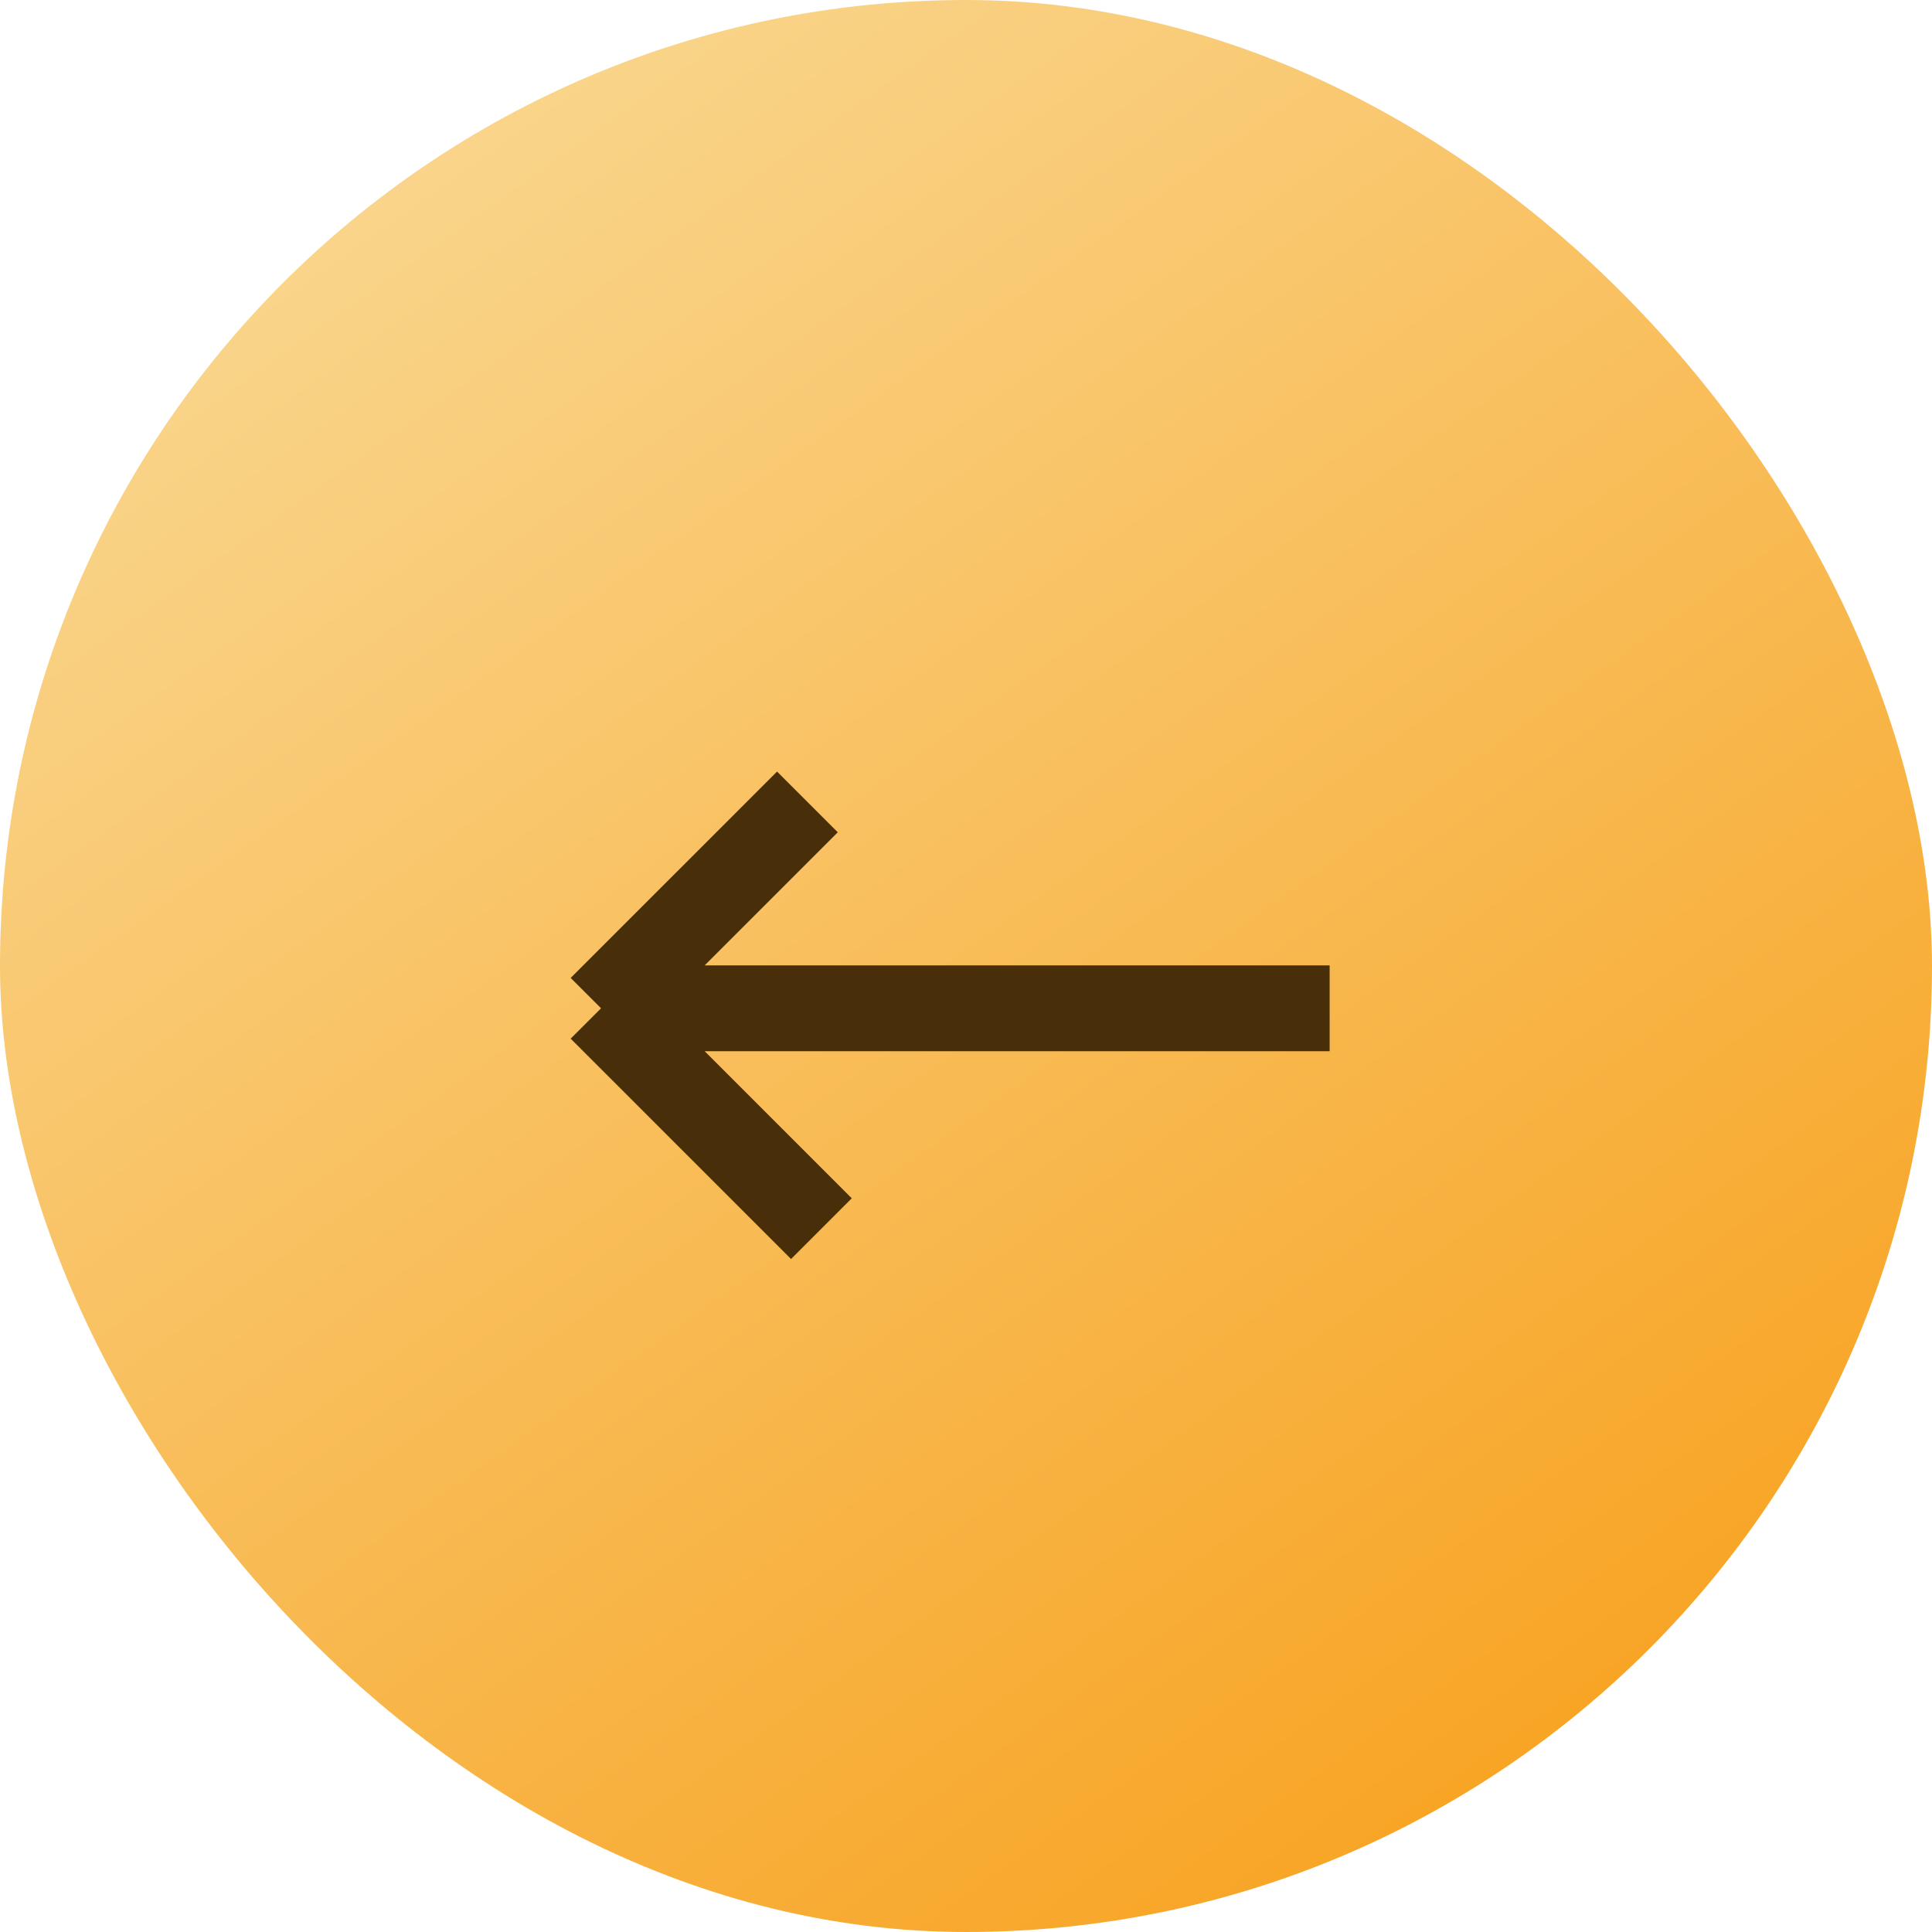
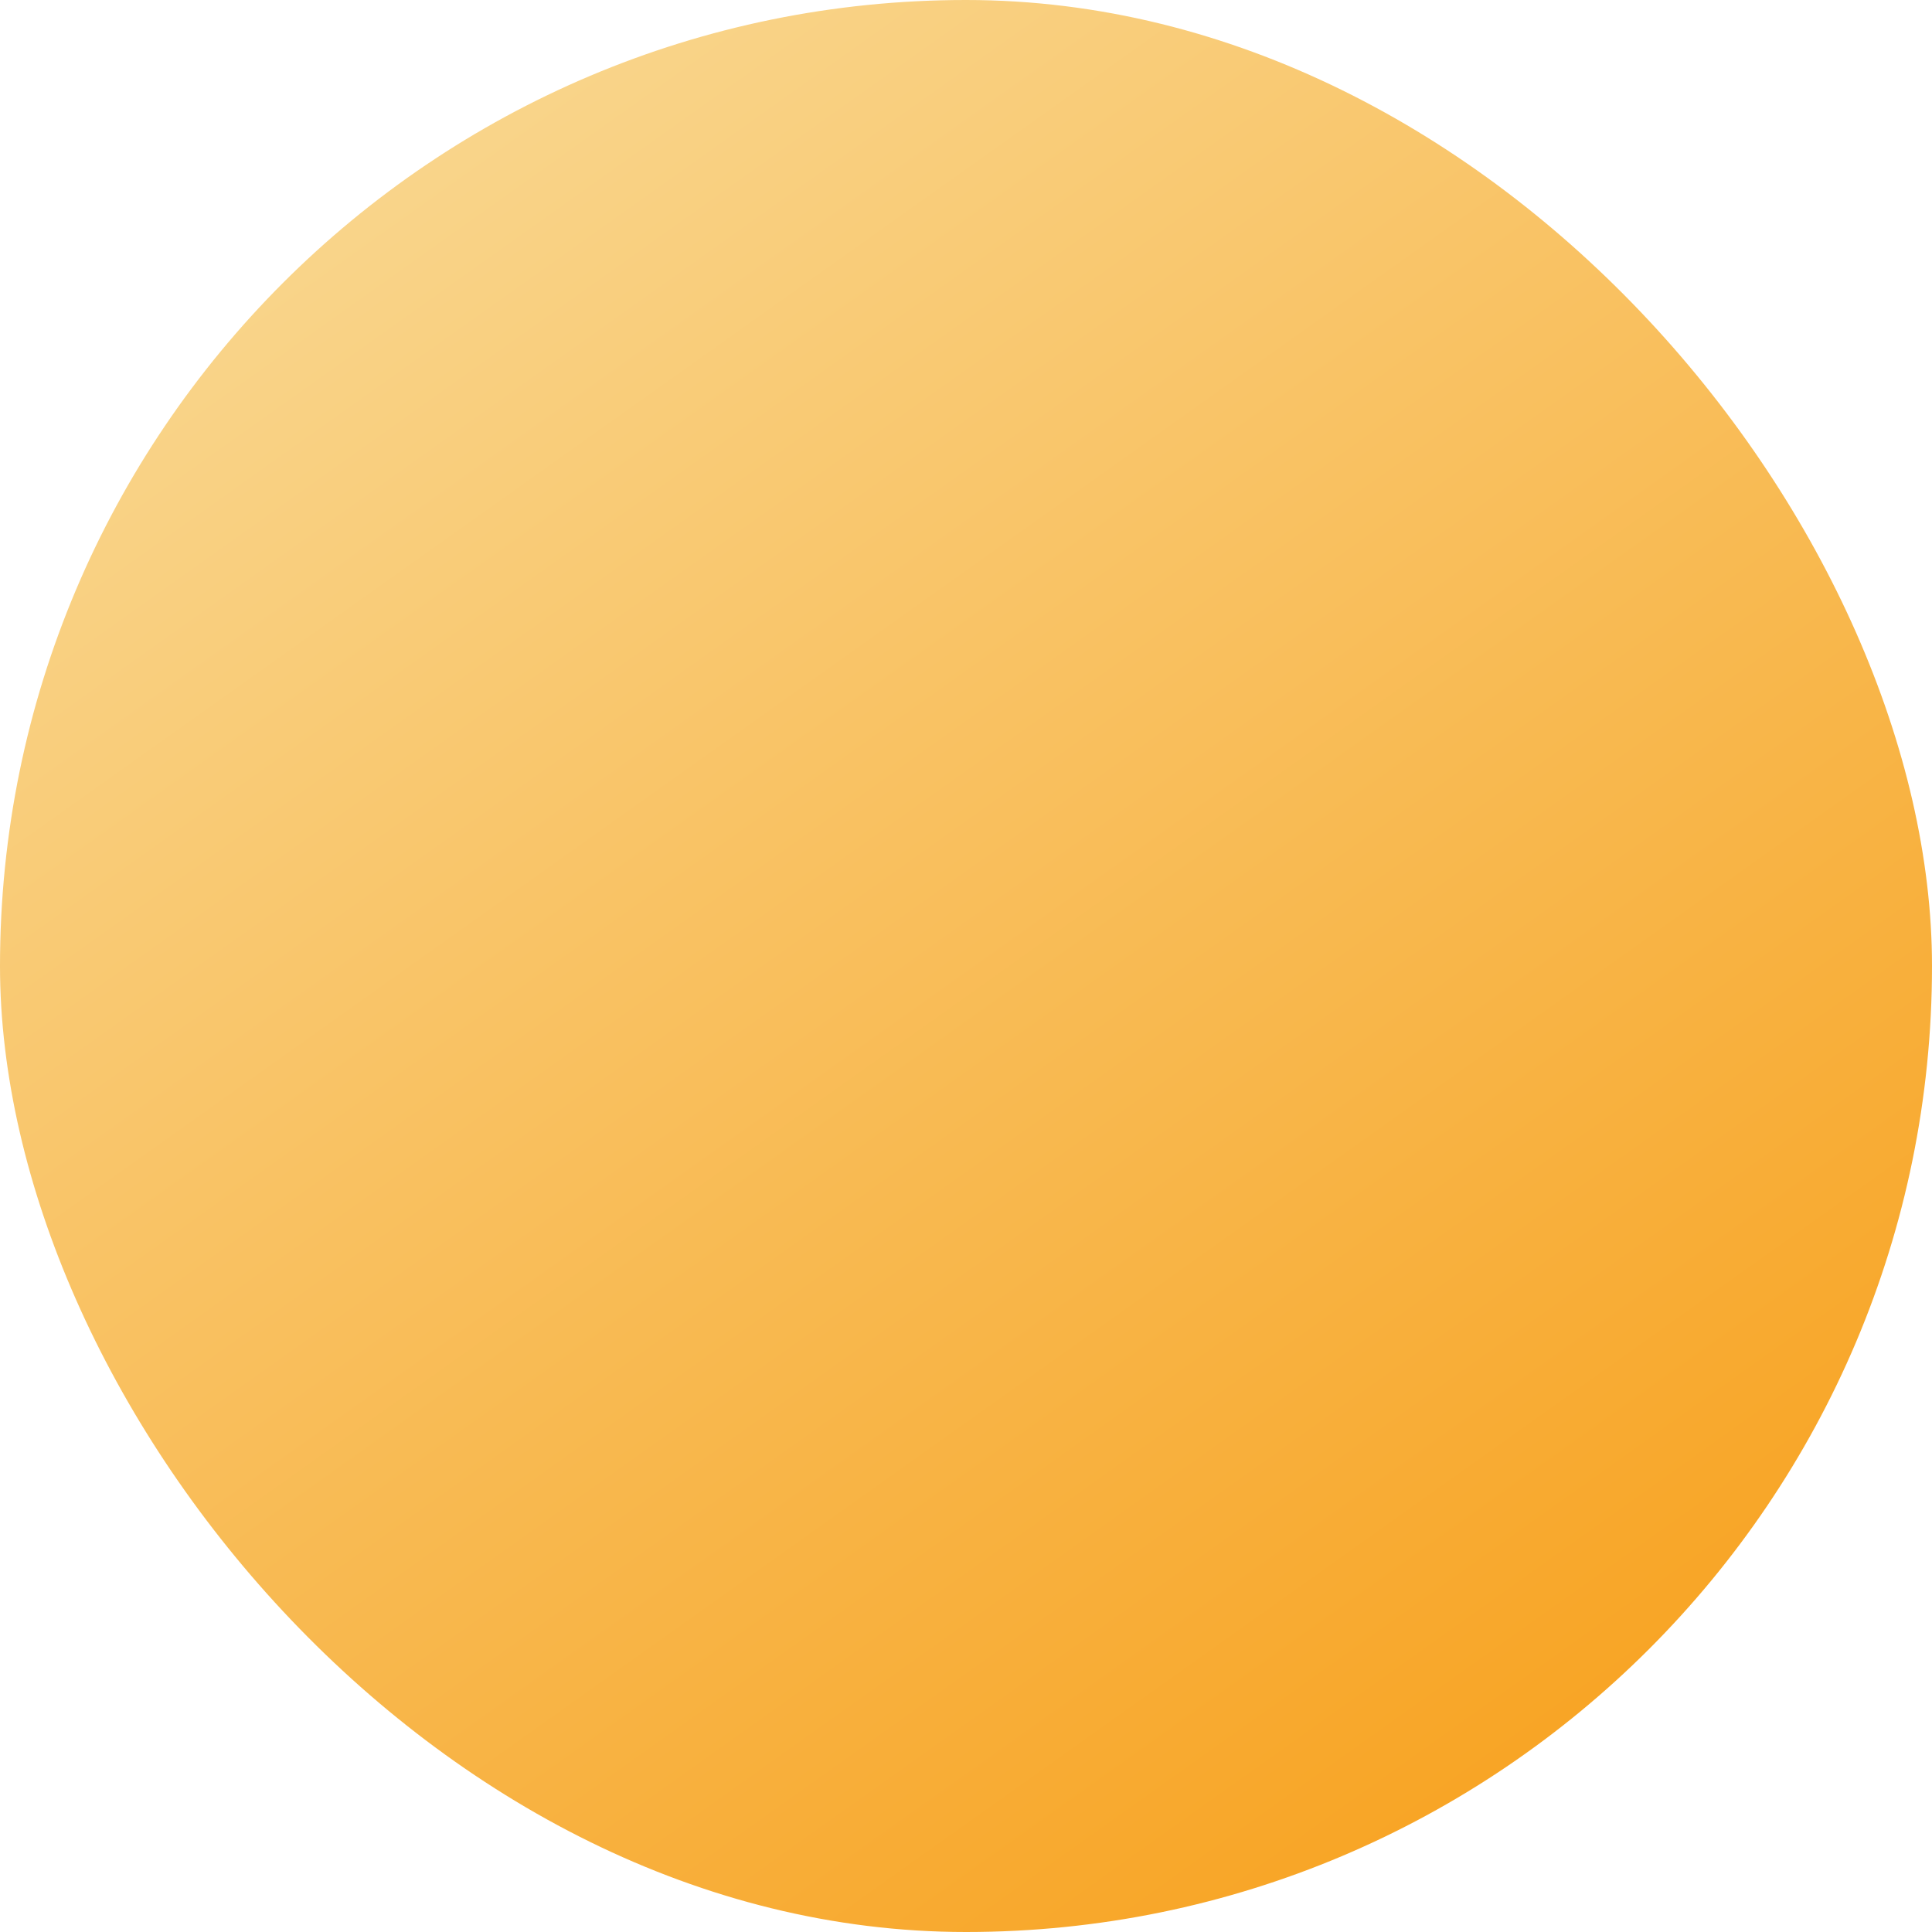
<svg xmlns="http://www.w3.org/2000/svg" width="45" height="45" viewBox="0 0 45 45" fill="none">
  <rect width="45" height="45" rx="22.5" fill="url(#paint0_linear_6_114)" />
-   <path d="M30.97 23.485L13.999 23.485M13.999 23.485L19.132 28.618M13.999 23.485L18.806 18.678" stroke="#482F09" stroke-width="2" />
  <defs>
    <linearGradient id="paint0_linear_6_114" x1="7.5" y1="-4.47035e-07" x2="39.5" y2="45" gradientUnits="userSpaceOnUse">
      <stop stop-color="#F9D994" />
      <stop offset="1" stop-color="#F89F19" />
    </linearGradient>
  </defs>
</svg>